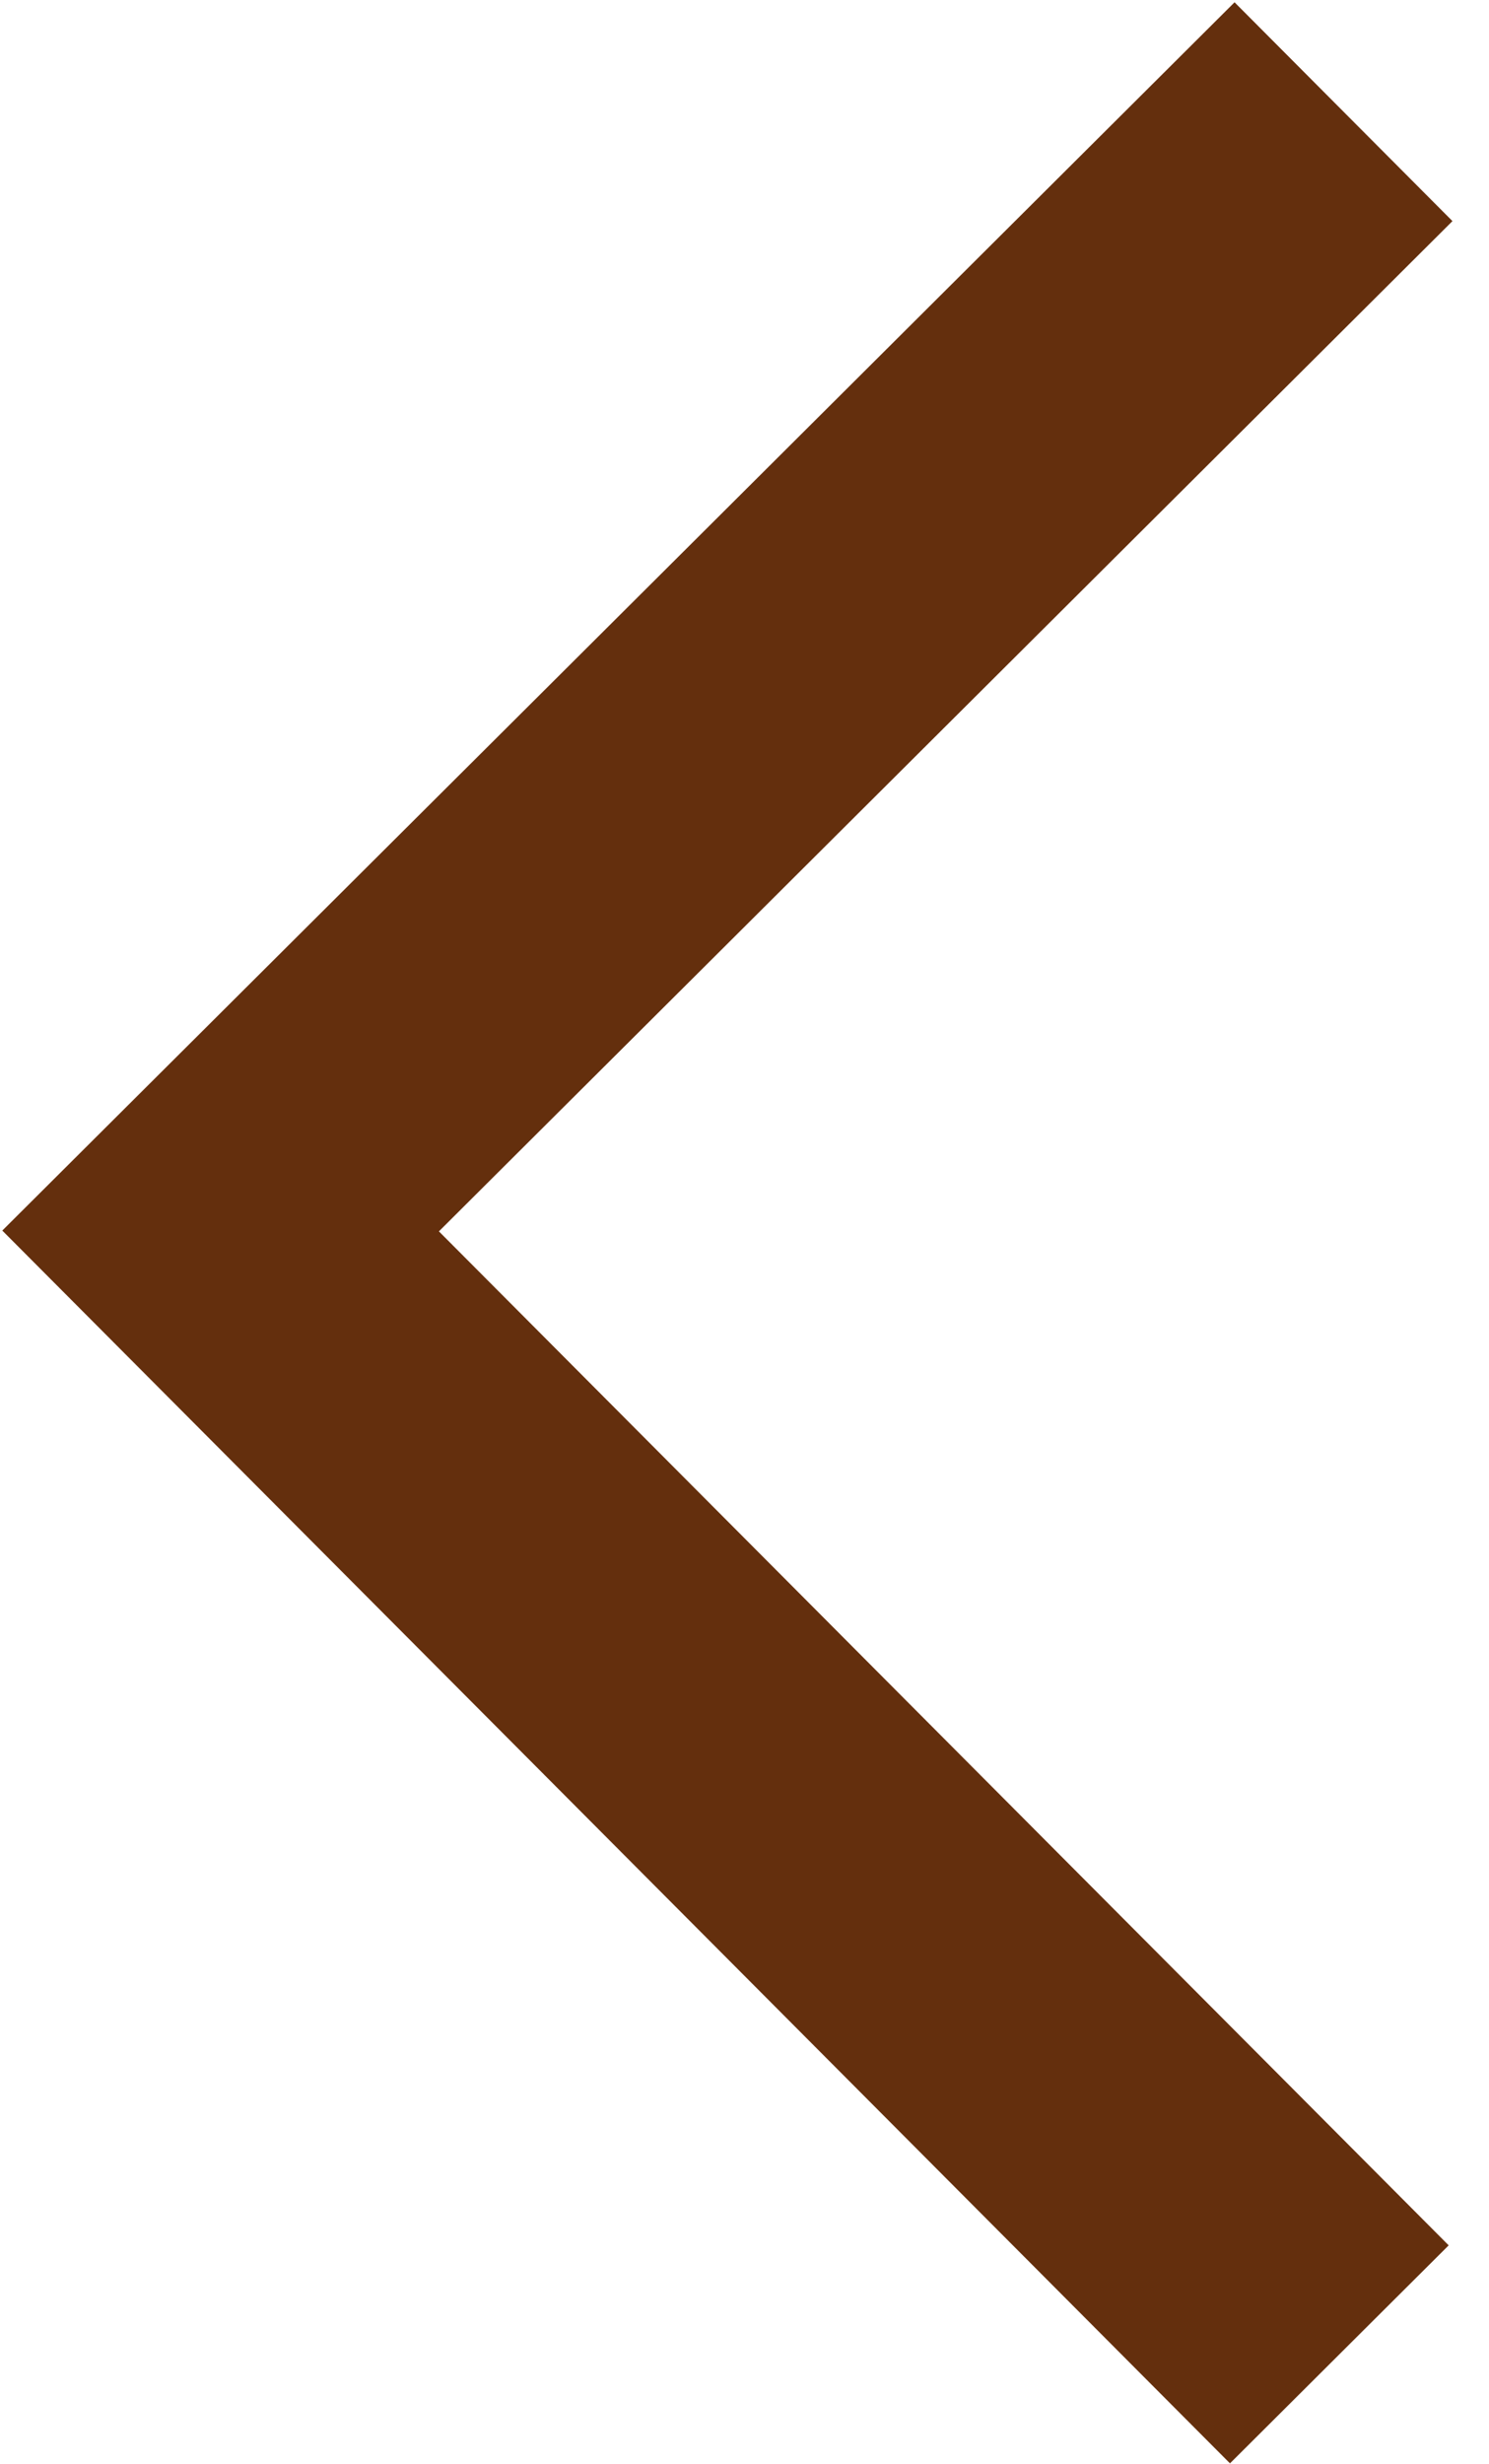
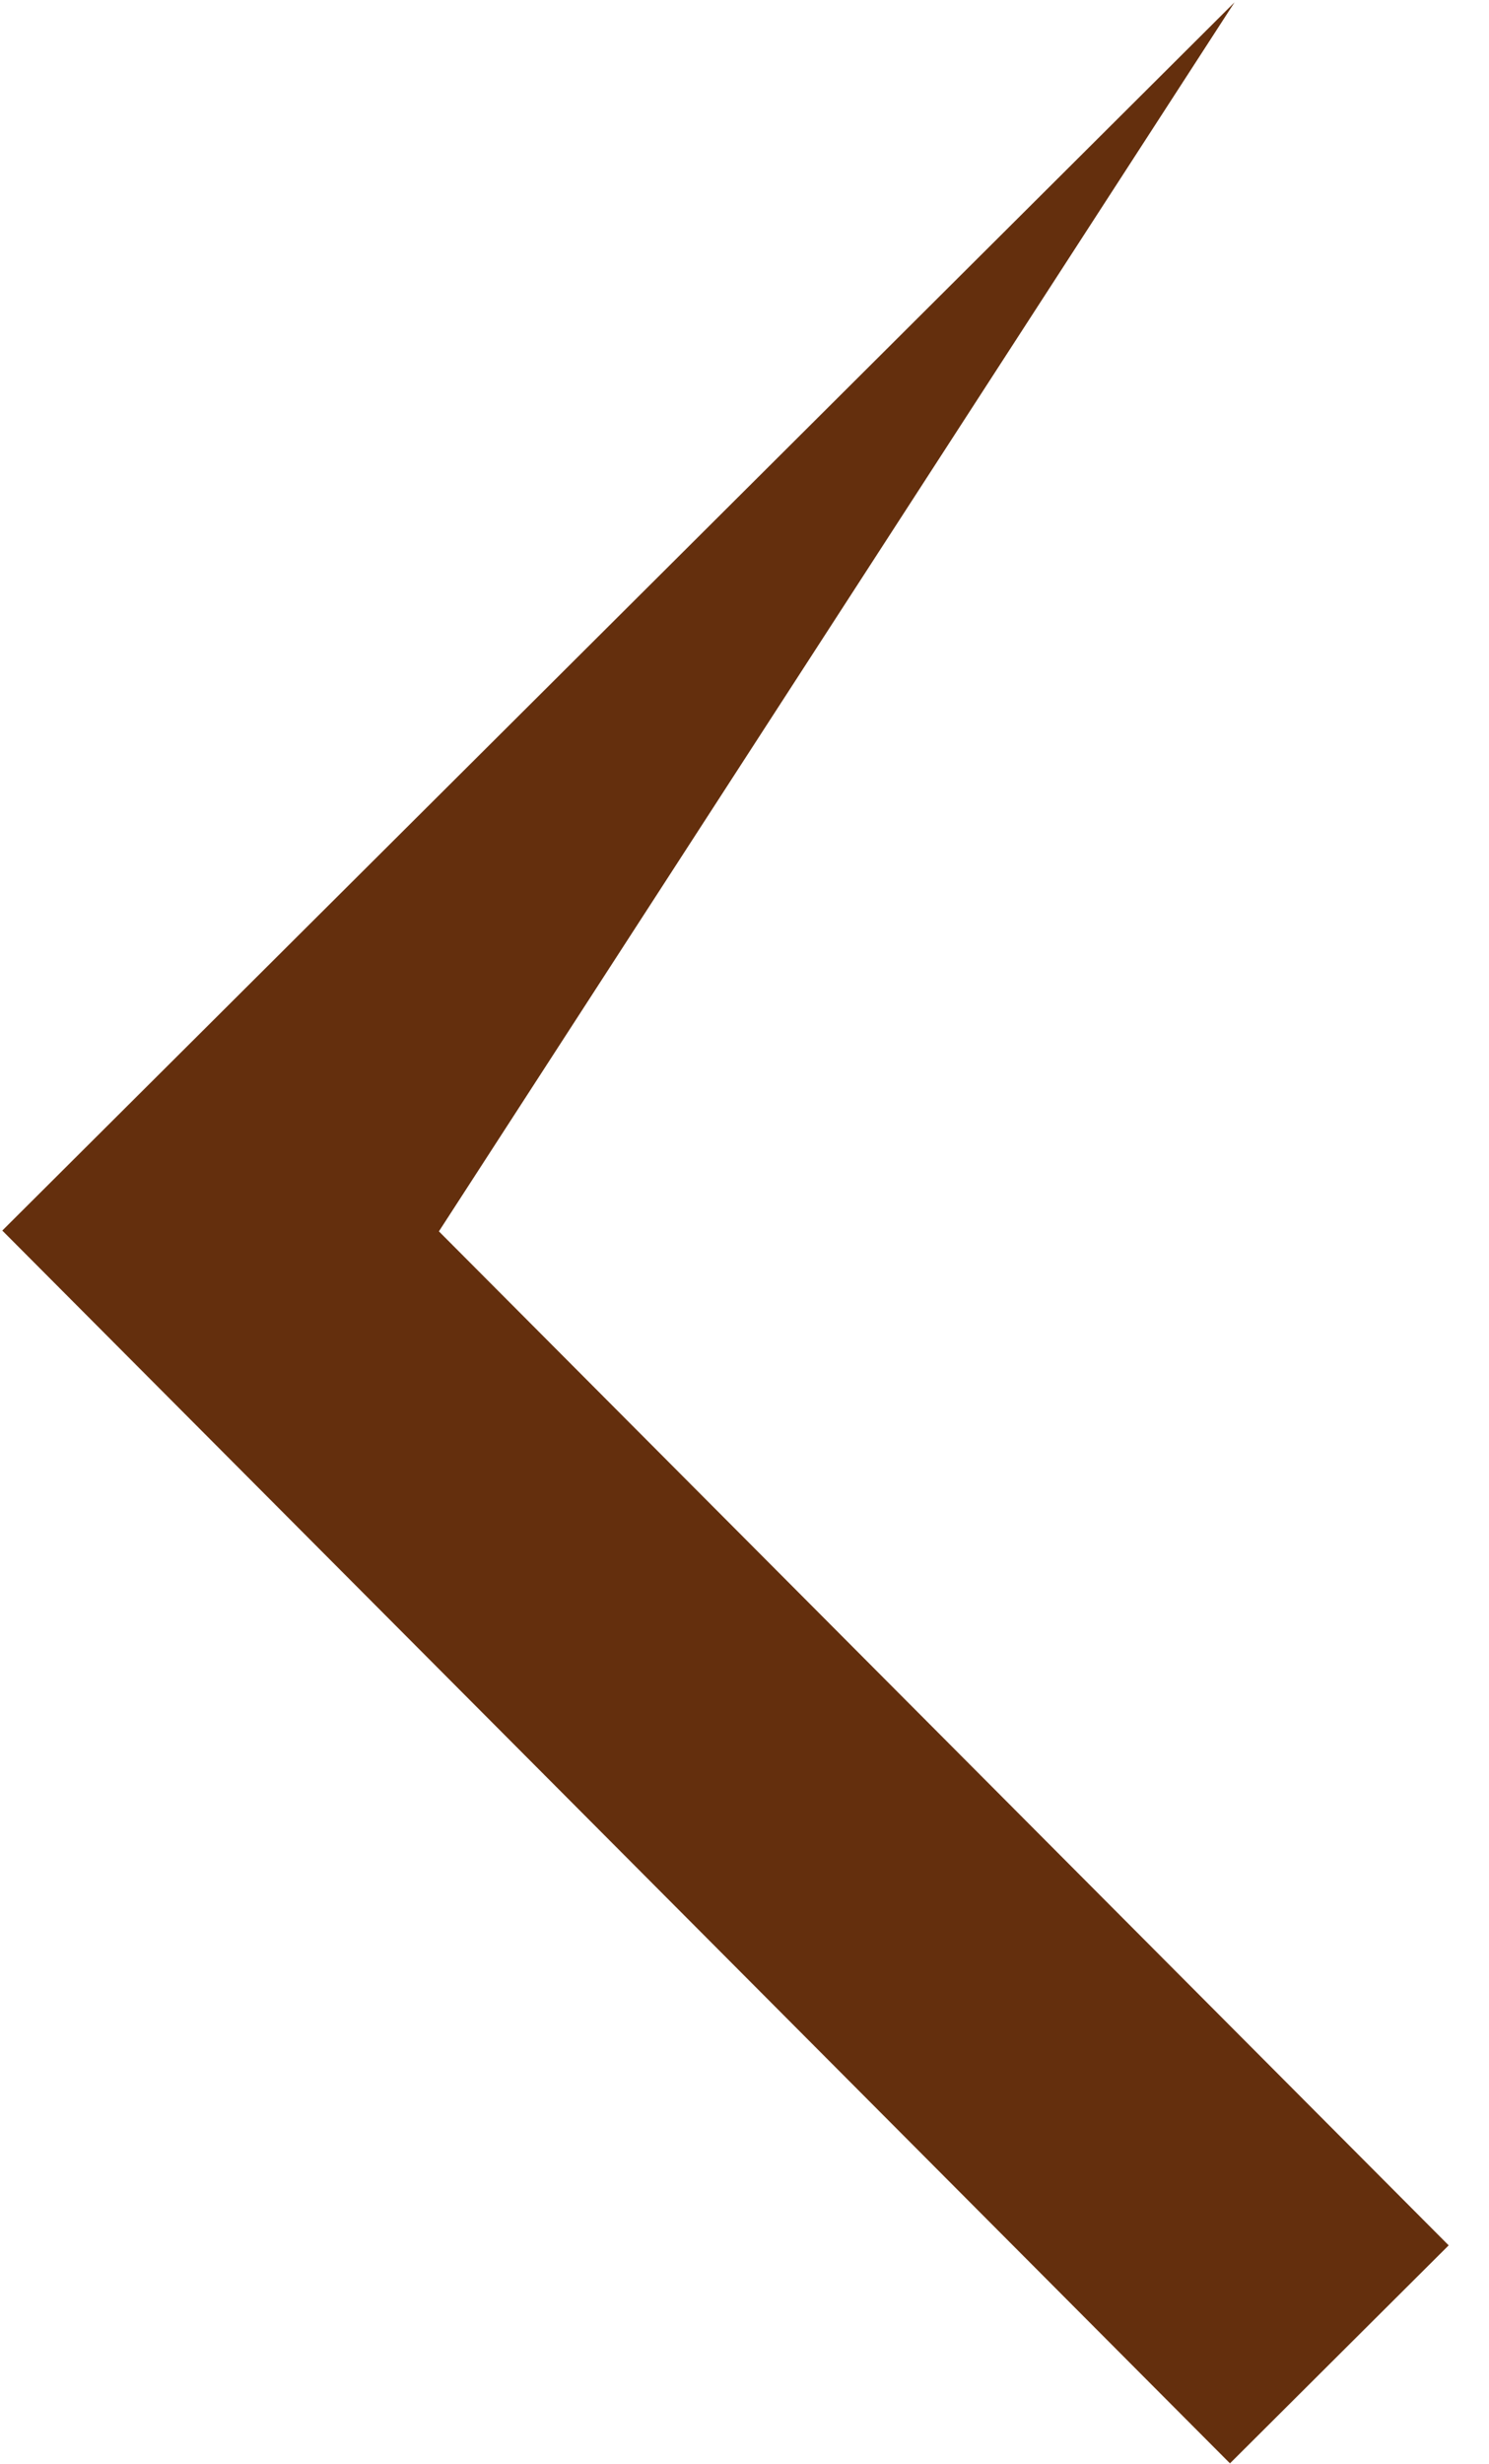
<svg xmlns="http://www.w3.org/2000/svg" width="26" height="43" viewBox="0 0 26 43" fill="none">
-   <path d="M21.557 0.04L25.362 3.859L7.664 21.491L25.296 39.188L21.477 42.993L0.04 21.477L21.557 0.04Z" fill="#642F0D" />
+   <path d="M21.557 0.04L7.664 21.491L25.296 39.188L21.477 42.993L0.04 21.477L21.557 0.04Z" fill="#642F0D" />
</svg>